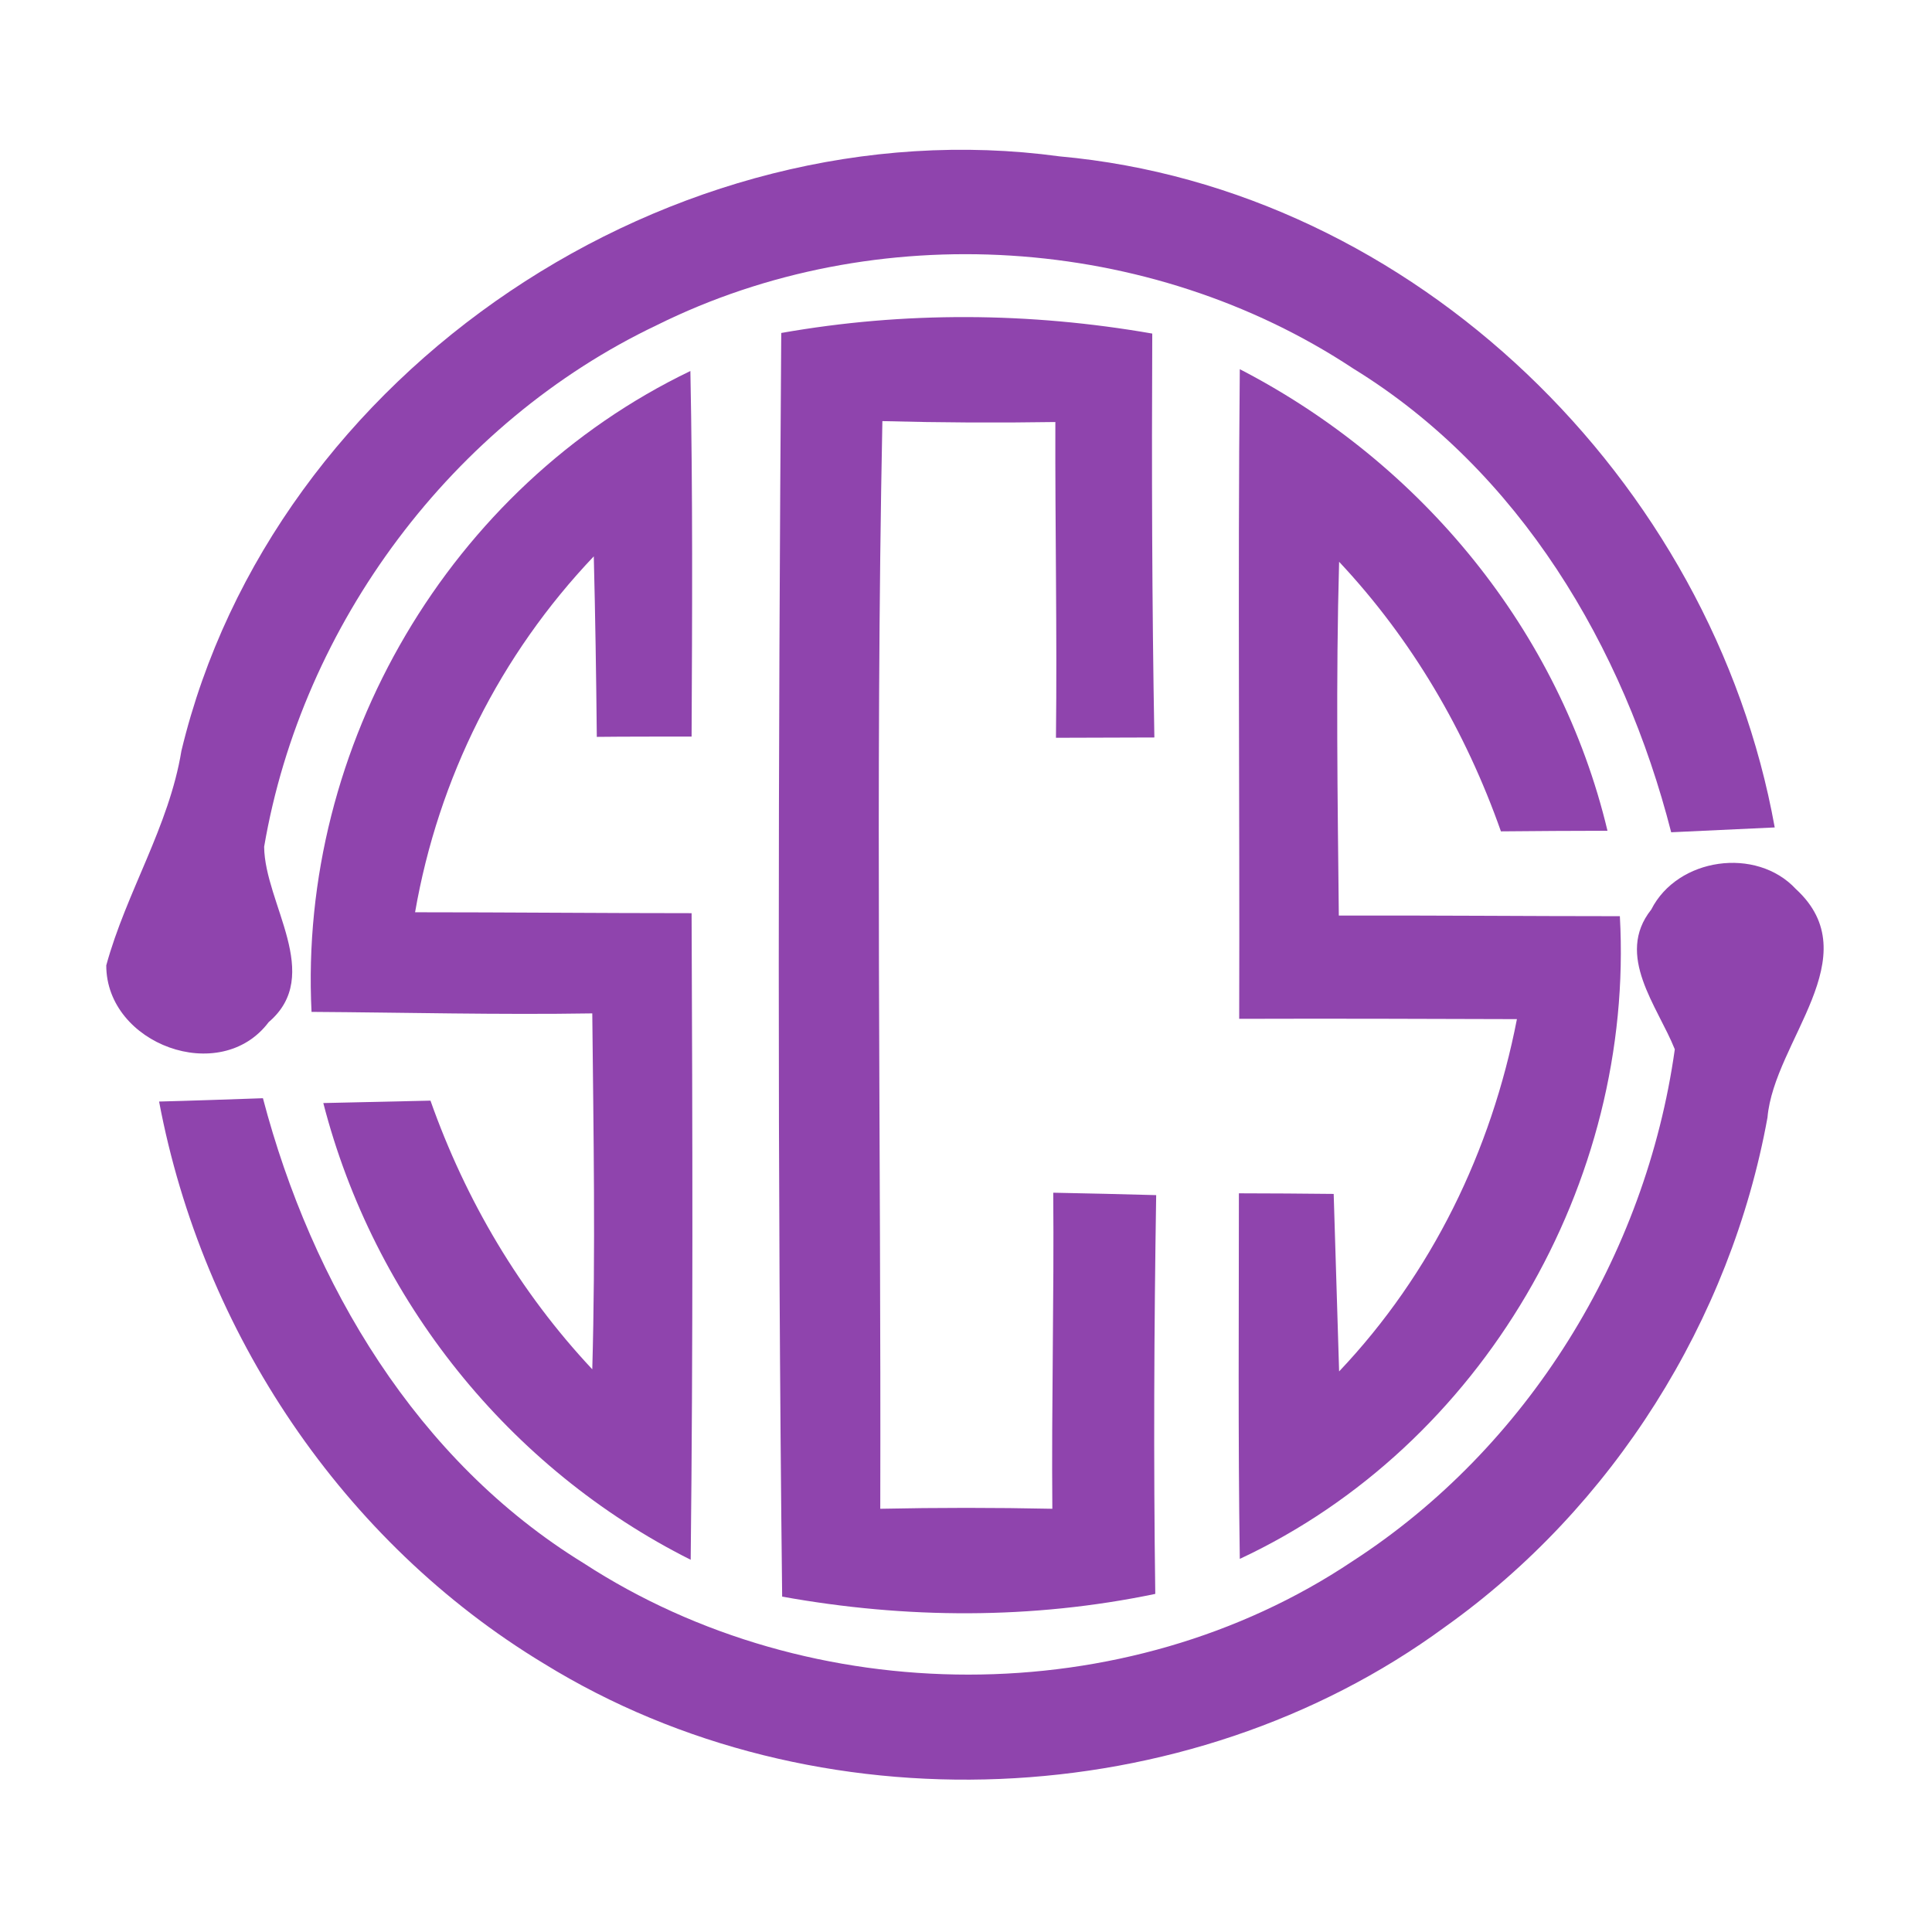
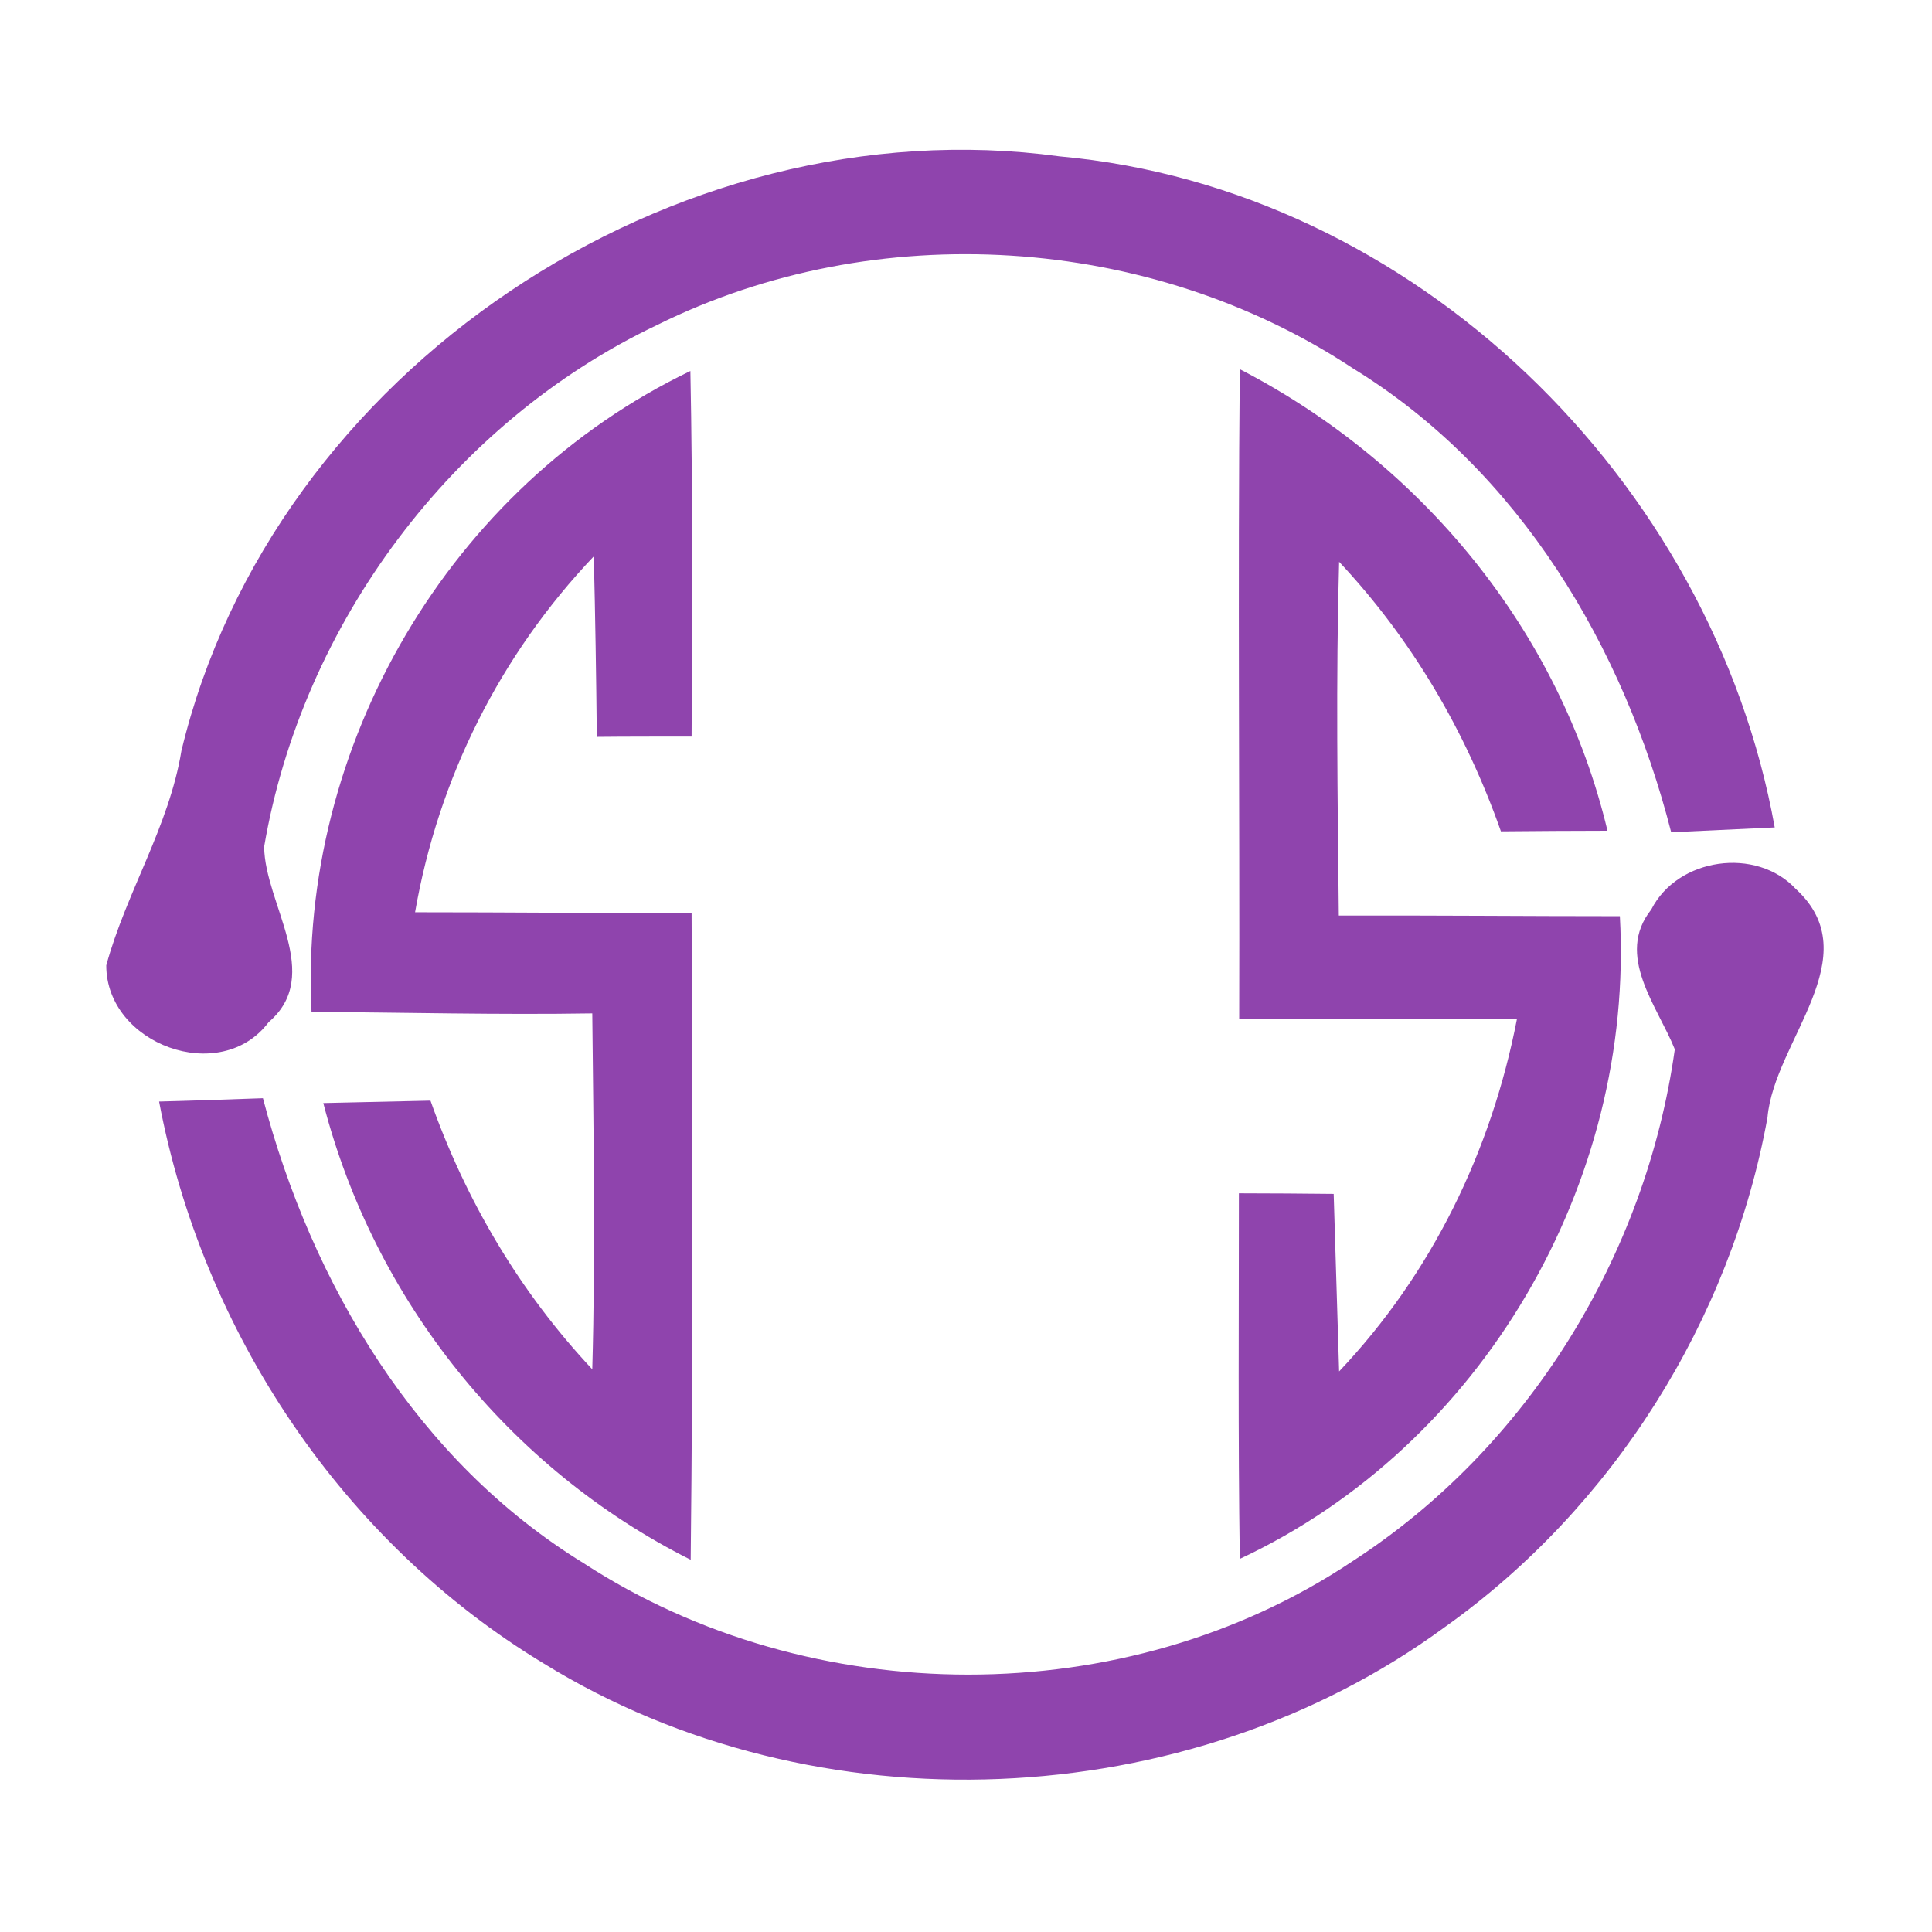
<svg xmlns="http://www.w3.org/2000/svg" width="64pt" height="64pt" viewBox="0 0 64 64" version="1.1">
  <g id="#8f44adff">
    <path fill="#8f44ad" opacity="1.00" d=" M 6.01 24.87 C 9.04 12.27 22.31 3.44 35.10 5.18 C 46.85 6.24 56.72 15.91 58.79 27.41 C 57.93 27.45 56.22 27.53 55.36 27.57 C 53.79 21.43 50.33 15.59 44.83 12.21 C 38.09 7.75 29.01 7.17 21.76 10.77 C 14.99 13.99 10.01 20.67 8.75 28.05 C 8.77 29.94 10.73 32.30 8.90 33.86 C 7.30 35.99 3.52 34.59 3.52 31.98 C 4.18 29.56 5.60 27.38 6.01 24.87 Z" />
-     <path fill="#8f44ad" opacity="1.00" d=" M 25.88 11.03 C 29.96 10.31 34.10 10.34 38.17 11.05 C 38.15 15.51 38.16 19.97 38.24 24.43 C 37.43 24.43 35.80 24.44 34.98 24.44 C 35.02 20.95 34.95 17.46 34.96 13.98 C 33.05 14.01 31.14 14.00 29.23 13.95 C 28.99 25.96 29.19 37.97 29.16 49.98 C 31.06 49.94 32.96 49.94 34.86 49.98 C 34.83 46.49 34.92 43.00 34.89 39.51 C 36.02 39.53 37.16 39.56 38.30 39.59 C 38.23 43.99 38.21 48.40 38.27 52.80 C 34.19 53.65 30.01 53.63 25.91 52.89 C 25.75 38.94 25.78 24.98 25.88 11.03 Z" />
    <path fill="#8f44ad" opacity="1.00" d=" M 10.32 33.52 C 9.88 24.69 14.90 16.12 22.87 12.29 C 22.95 16.32 22.93 20.36 22.91 24.40 C 22.12 24.40 20.55 24.40 19.77 24.41 C 19.75 22.41 19.72 20.42 19.67 18.43 C 16.57 21.69 14.52 25.78 13.75 30.22 C 16.80 30.22 19.86 30.25 22.91 30.25 C 22.94 37.39 22.96 44.53 22.88 51.67 C 16.86 48.65 12.39 43.06 10.71 36.54 C 11.60 36.52 13.38 36.48 14.26 36.46 C 15.43 39.77 17.22 42.80 19.62 45.36 C 19.73 41.43 19.66 37.50 19.62 33.57 C 16.52 33.62 13.42 33.54 10.32 33.52 Z" />
    <path fill="#8f44ad" opacity="1.00" d=" M 41.07 12.23 C 47.09 15.34 51.67 20.90 53.25 27.52 C 52.37 27.52 50.60 27.53 49.72 27.54 C 48.55 24.22 46.77 21.18 44.36 18.61 C 44.25 22.52 44.31 26.43 44.35 30.33 C 47.45 30.32 50.55 30.35 53.66 30.35 C 54.15 39.18 49.10 47.89 41.07 51.64 C 41.01 47.60 41.04 43.57 41.04 39.53 C 41.83 39.53 43.40 39.54 44.18 39.55 C 44.24 41.51 44.30 43.47 44.36 45.43 C 47.43 42.19 49.40 38.13 50.25 33.76 C 47.18 33.75 44.11 33.74 41.05 33.75 C 41.07 26.58 41.00 19.41 41.07 12.23 Z" />
    <path fill="#8f44ad" opacity="1.00" d=" M 54.70 30.13 C 55.57 28.41 58.18 28.04 59.49 29.45 C 61.93 31.69 58.77 34.48 58.55 37.02 C 57.33 43.74 53.43 49.94 47.86 53.90 C 39.34 60.15 27.02 60.66 18.02 55.11 C 11.35 51.08 6.71 44.13 5.27 36.49 C 6.13 36.47 7.85 36.41 8.71 36.38 C 10.33 42.54 13.81 48.39 19.33 51.78 C 26.87 56.69 37.30 56.74 44.80 51.72 C 50.61 47.96 54.52 41.60 55.48 34.76 C 54.91 33.33 53.49 31.65 54.70 30.13 Z" />
  </g>
</svg>